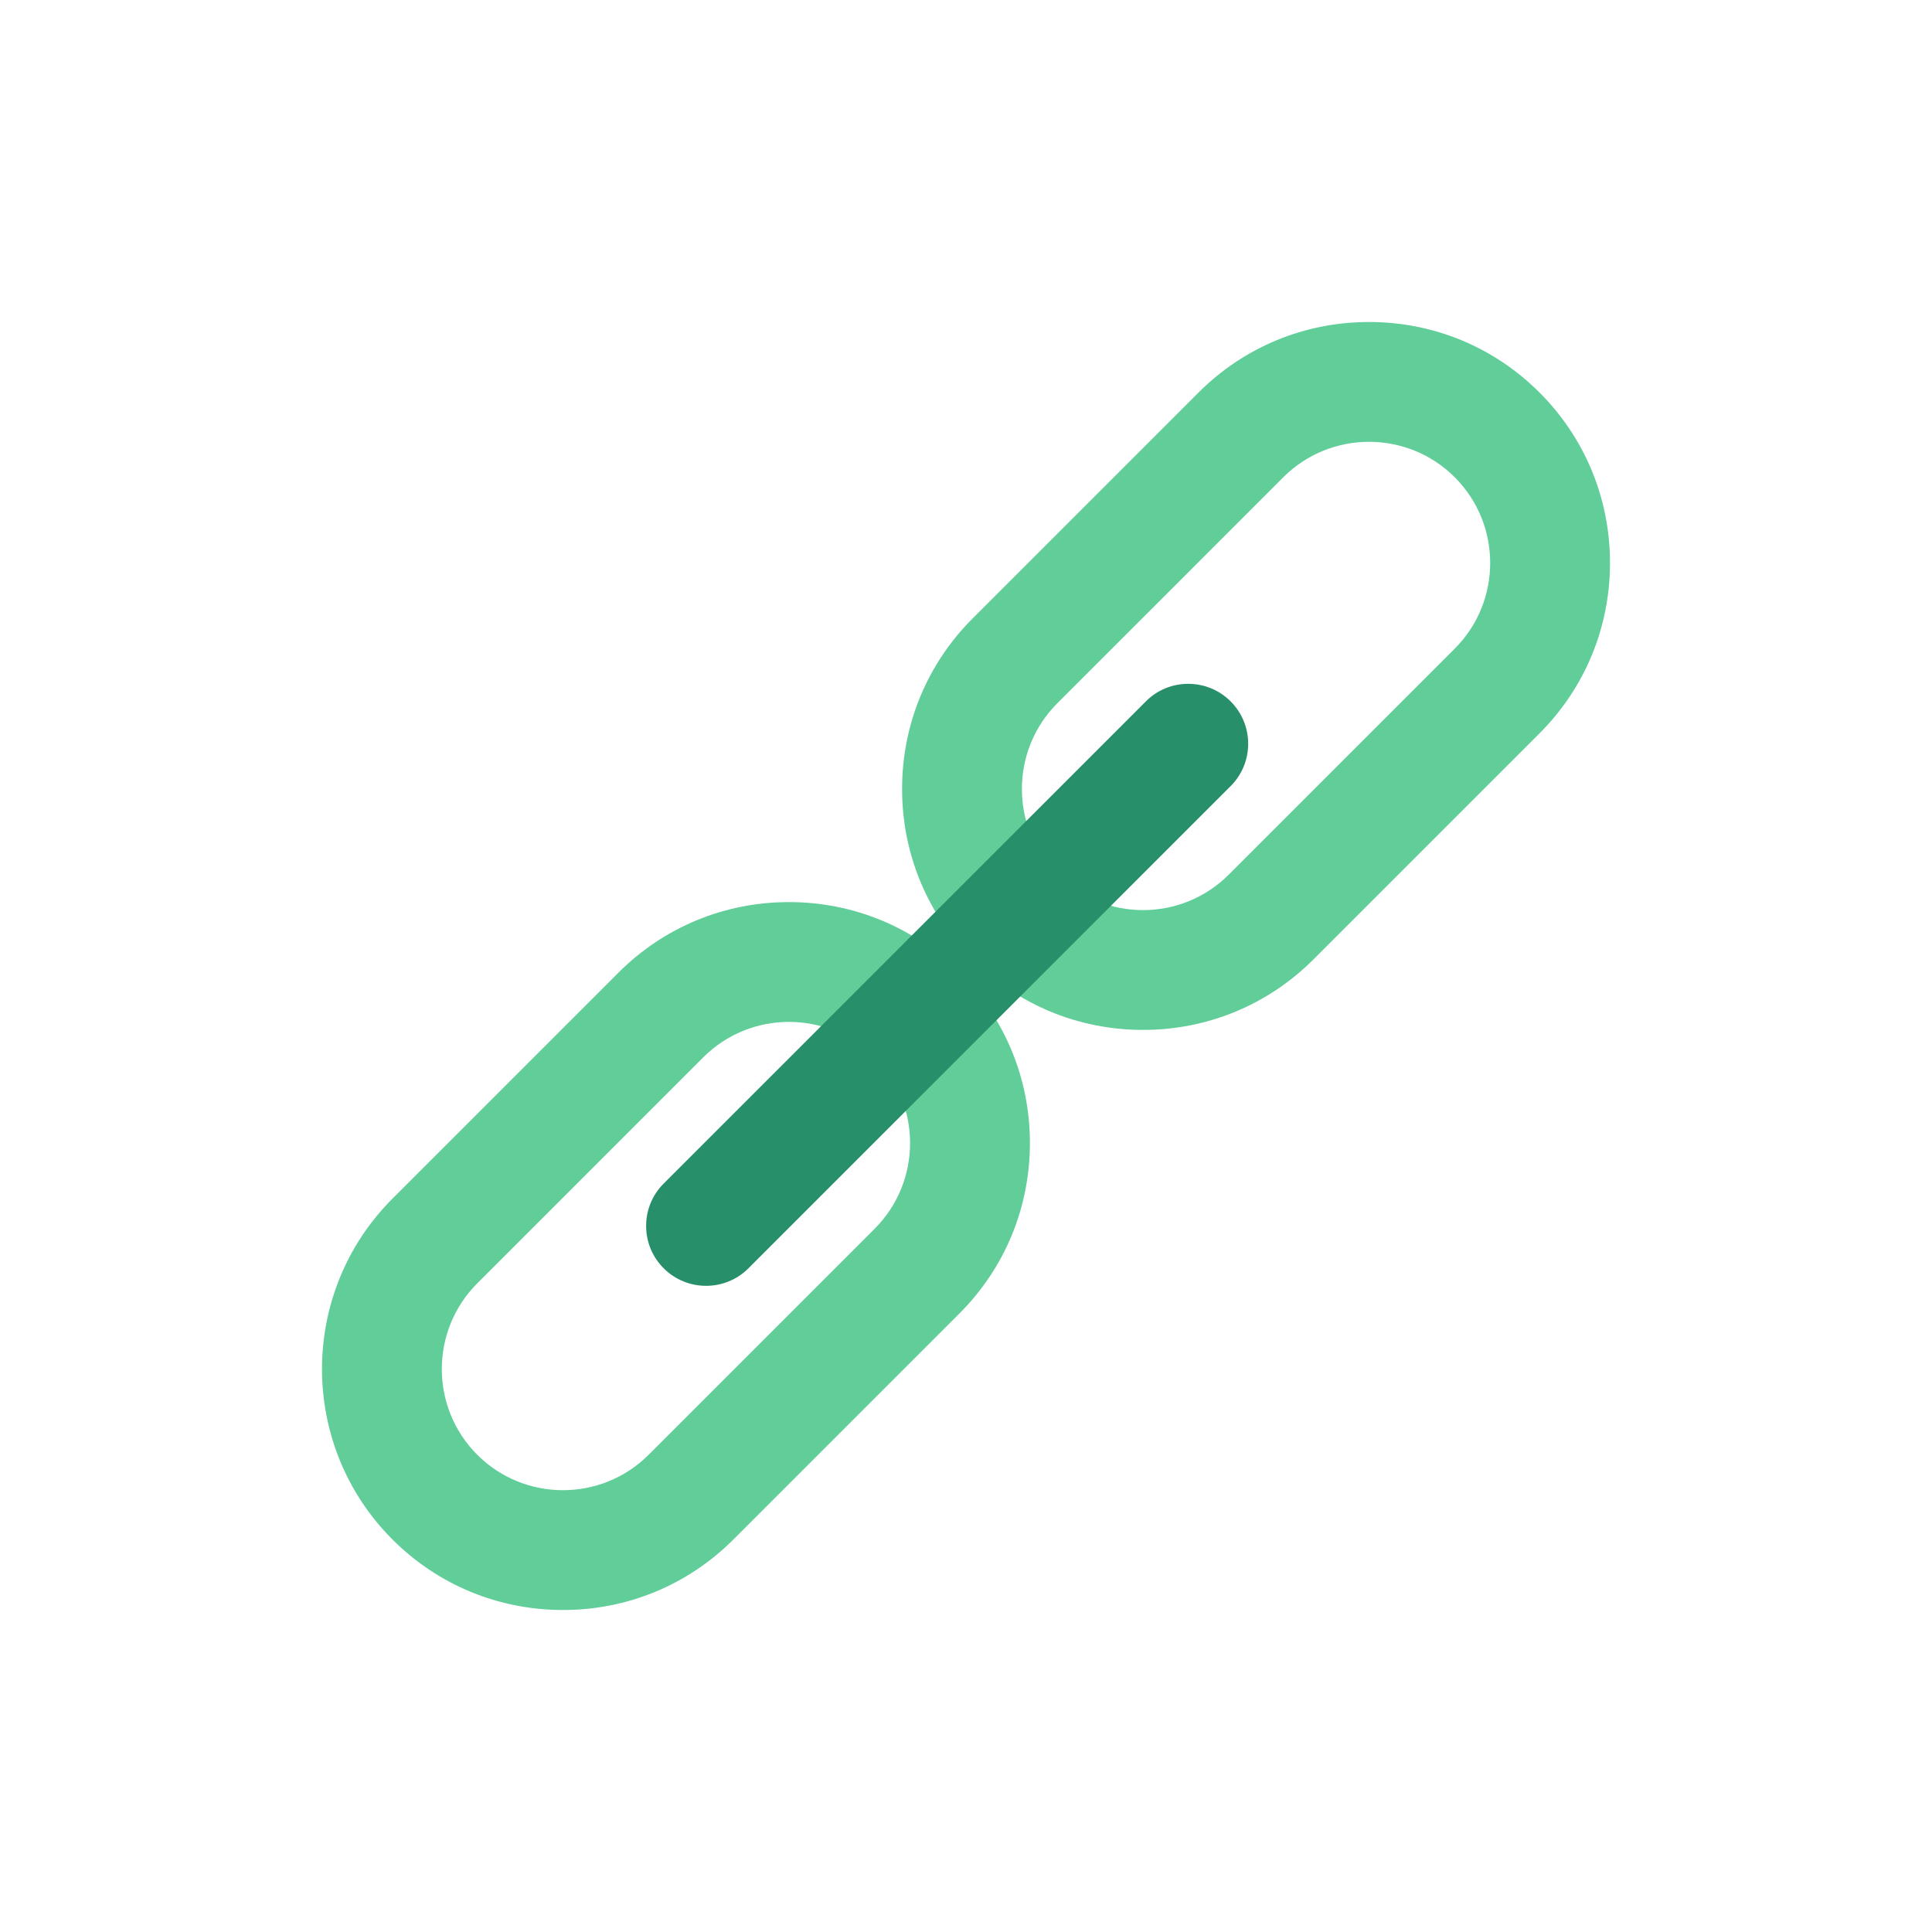
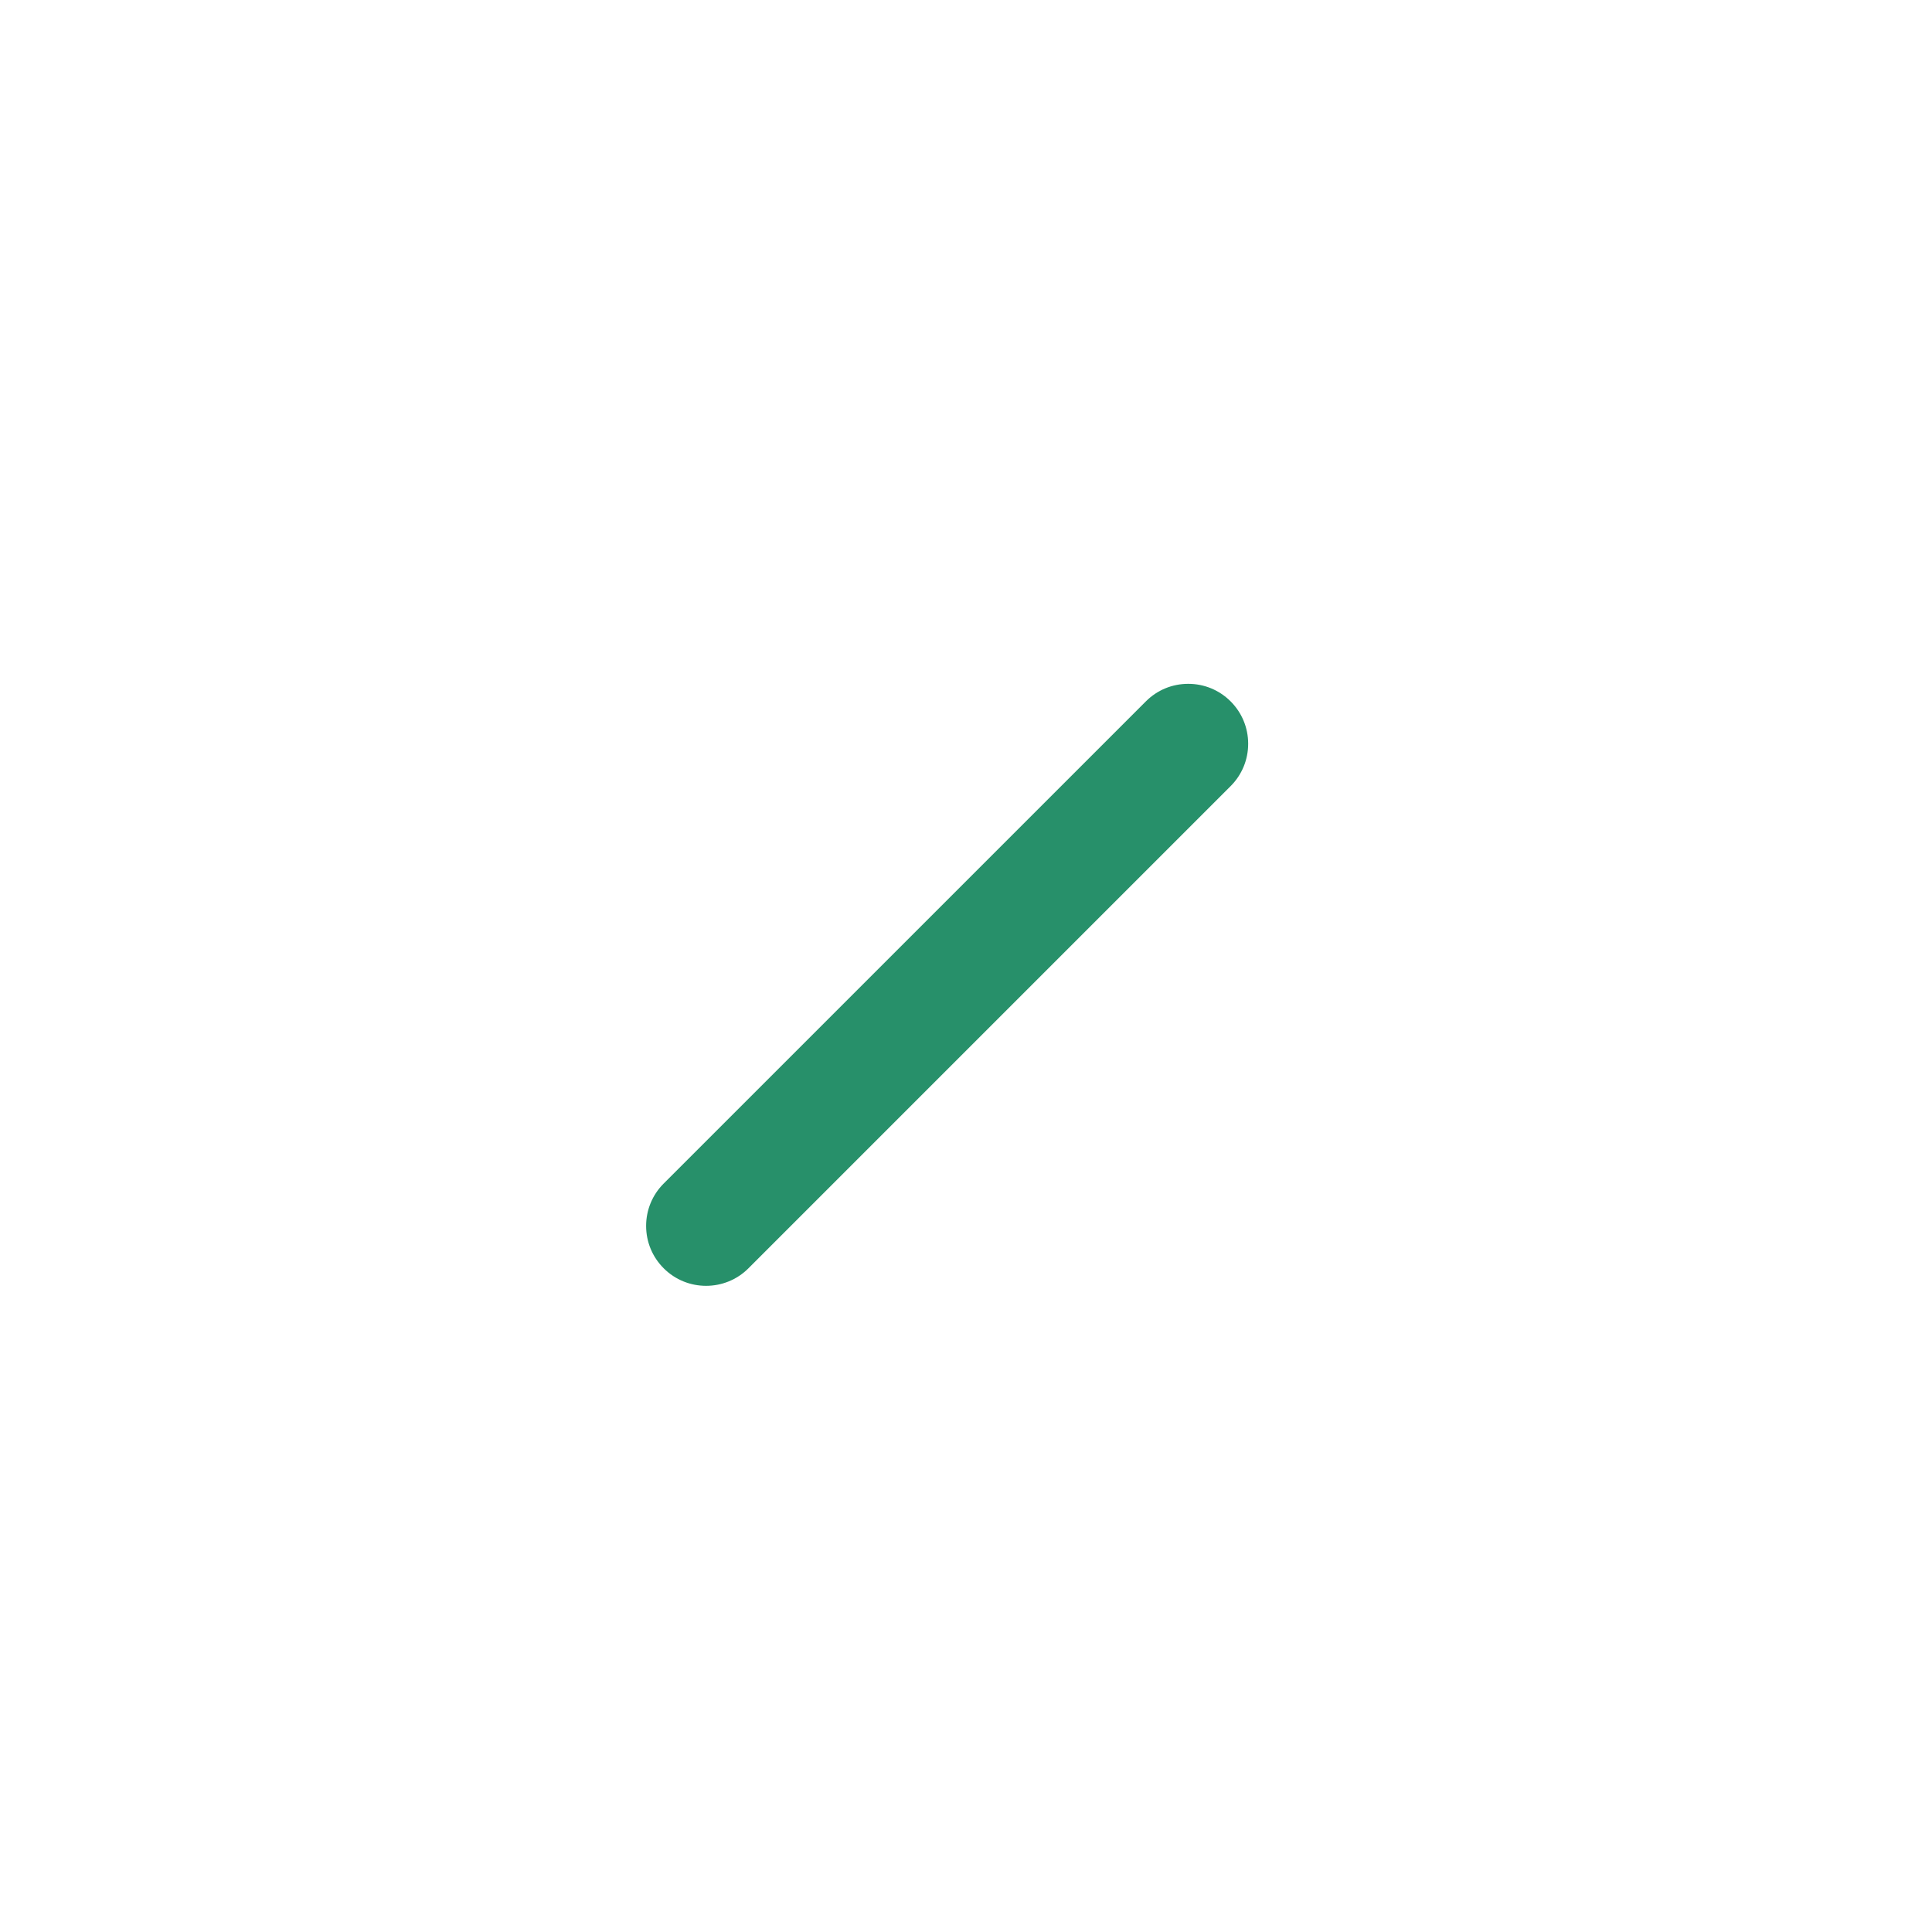
<svg xmlns="http://www.w3.org/2000/svg" width="60" height="60" viewBox="0 0 60 60" fill="none">
-   <path d="M29.795 40.792L22.776 47.811C21.364 49.223 19.484 50 17.483 50C15.481 50 13.601 49.223 12.189 47.811C9.27 44.892 9.27 40.143 12.189 37.224L19.208 30.205C20.62 28.793 22.5 28.015 24.502 28.015C26.503 28.015 28.383 28.793 29.795 30.205C31.207 31.617 31.985 33.497 31.985 35.498C31.985 37.5 31.207 39.38 29.795 40.792ZM20.144 45.179L27.163 38.16C28.63 36.692 28.63 34.304 27.163 32.837C25.695 31.369 23.307 31.369 21.84 32.837L18.331 36.346V36.346L14.821 39.856C13.354 41.323 13.354 43.711 14.821 45.179C16.289 46.646 18.676 46.646 20.144 45.179Z" fill="#61CE9A" />
-   <path d="M47.81 22.776L40.791 29.795C39.379 31.207 37.499 31.985 35.498 31.985C33.496 31.985 31.616 31.207 30.204 29.795C28.792 28.384 28.015 26.504 28.015 24.502C28.015 22.5 28.792 20.62 30.204 19.208L37.223 12.189C38.635 10.777 40.515 10 42.517 10C44.519 10 46.398 10.777 47.81 12.189C49.222 13.601 50 15.481 50 17.483C50 19.484 49.222 21.364 47.81 22.776ZM39.855 14.821L36.346 18.331L32.836 21.84C31.369 23.308 31.369 25.696 32.836 27.163C34.304 28.631 36.692 28.631 38.159 27.163L45.178 20.144C46.646 18.677 46.646 16.289 45.178 14.821C43.711 13.354 41.323 13.354 39.855 14.821Z" fill="#61CE9A" />
  <path d="M38.218 24.414L23.244 39.388C22.518 40.114 21.337 40.114 20.612 39.388C20.26 39.037 20.066 38.569 20.066 38.072C20.066 37.575 20.26 37.107 20.611 36.756L35.586 21.782C35.937 21.43 36.404 21.237 36.902 21.237C37.399 21.237 37.866 21.43 38.218 21.782C38.569 22.133 38.763 22.601 38.763 23.098C38.763 23.595 38.569 24.062 38.218 24.414Z" fill="#27906A" />
</svg>